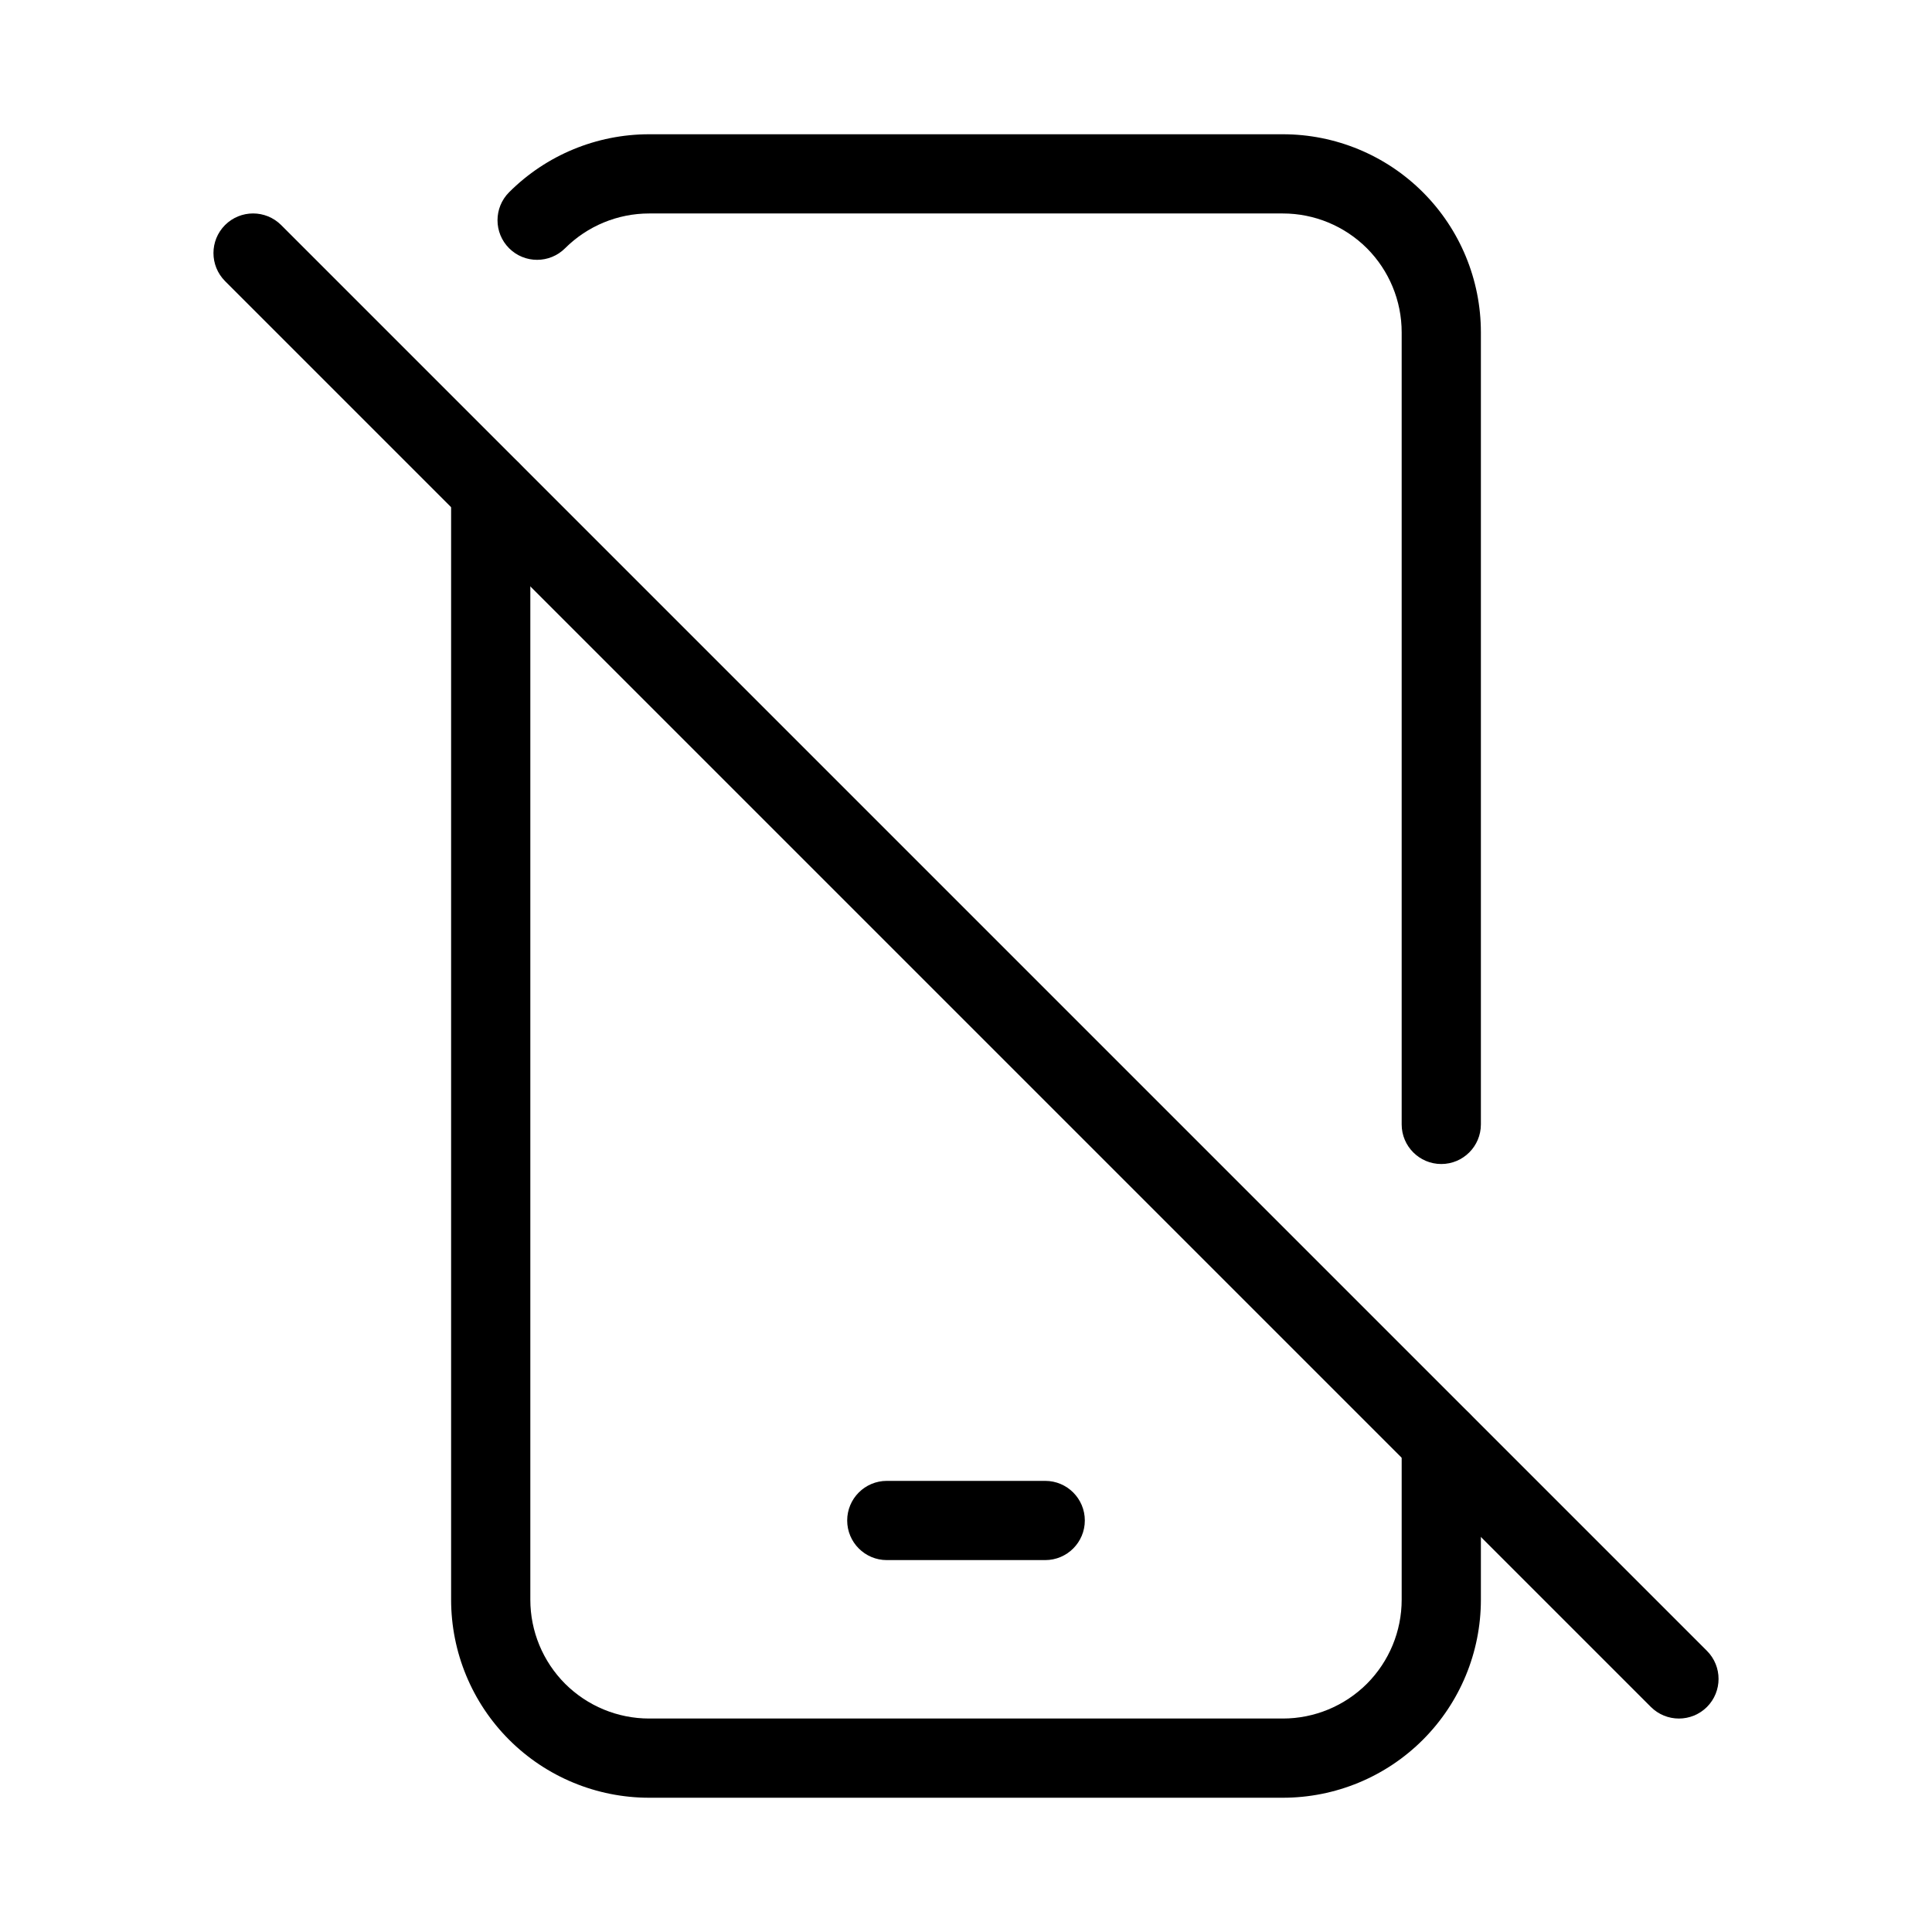
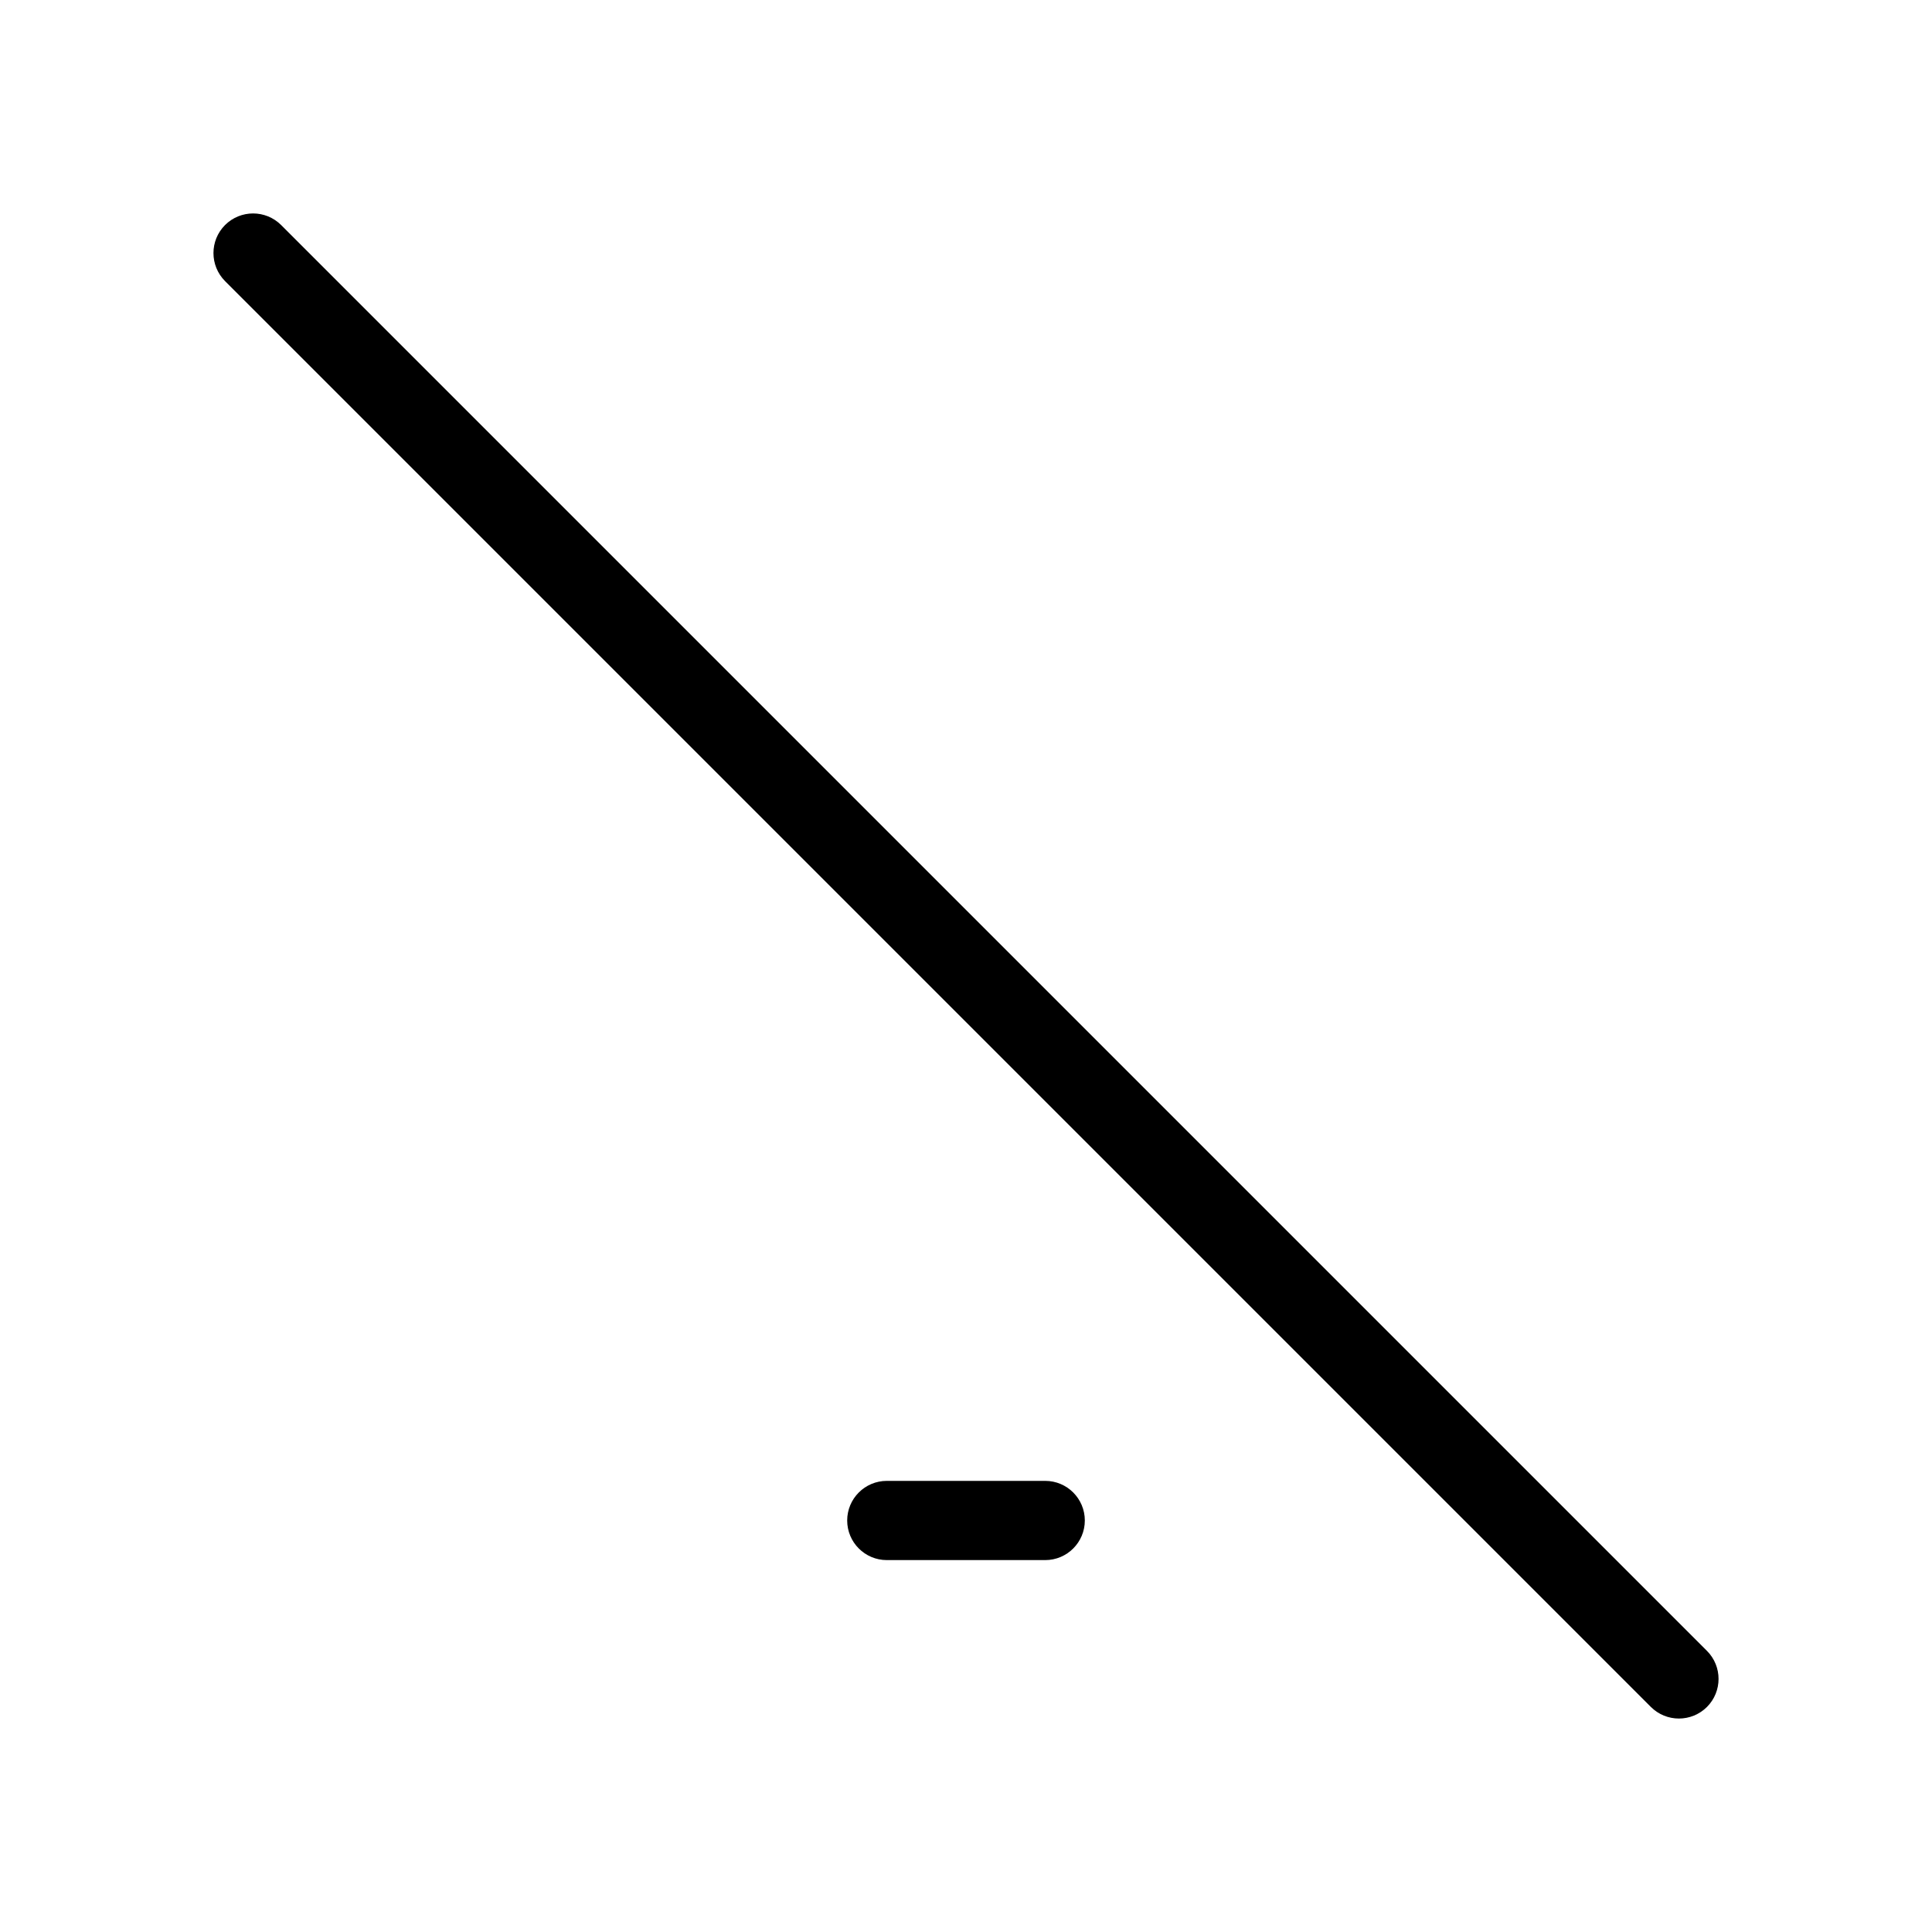
<svg xmlns="http://www.w3.org/2000/svg" fill="#000000" width="800px" height="800px" version="1.1" viewBox="144 144 512 512">
  <g fill-rule="evenodd">
-     <path d="m263.55 274.05v293.89c0 13.918 5.519 27.27 15.367 37.113 9.844 9.844 23.195 15.367 37.113 15.367h167.94c13.918 0 27.27-5.519 37.113-15.367 9.844-9.844 15.367-23.195 15.367-37.113v-41.984c0-5.793-4.703-10.496-10.496-10.496s-10.496 4.703-10.496 10.496v41.984c0 8.355-3.316 16.352-9.215 22.273-5.918 5.898-13.918 9.215-22.273 9.215h-167.94c-8.355 0-16.352-3.316-22.273-9.215-5.898-5.918-9.215-13.918-9.215-22.273v-293.89c0-5.793-4.703-10.496-10.496-10.496s-10.496 4.703-10.496 10.496z" />
-     <path d="m536.45 441.98v-209.92c0-13.918-5.519-27.27-15.367-37.113-9.844-9.844-23.195-15.367-37.113-15.367h-167.94c-13.918 0-27.27 5.519-37.113 15.367-4.094 4.094-4.094 10.746 0 14.84s10.746 4.094 14.84 0c5.918-5.898 13.918-9.215 22.273-9.215h167.94c8.355 0 16.352 3.316 22.273 9.215 5.898 5.918 9.215 13.918 9.215 22.273v209.92c0 5.793 4.703 10.496 10.496 10.496s10.496-4.703 10.496-10.496z" />
    <path d="m203.64 218.5 377.86 377.86c4.113 4.094 10.746 4.094 14.863 0 4.094-4.113 4.094-10.746 0-14.863l-377.86-377.86c-4.113-4.094-10.746-4.094-14.863 0-4.094 4.113-4.094 10.746 0 14.863z" />
    <path d="m379.01 557.44h41.984c5.793 0 10.496-4.703 10.496-10.496 0-5.793-4.703-10.496-10.496-10.496h-41.984c-5.793 0-10.496 4.703-10.496 10.496 0 5.793 4.703 10.496 10.496 10.496z" />
  </g>
</svg>